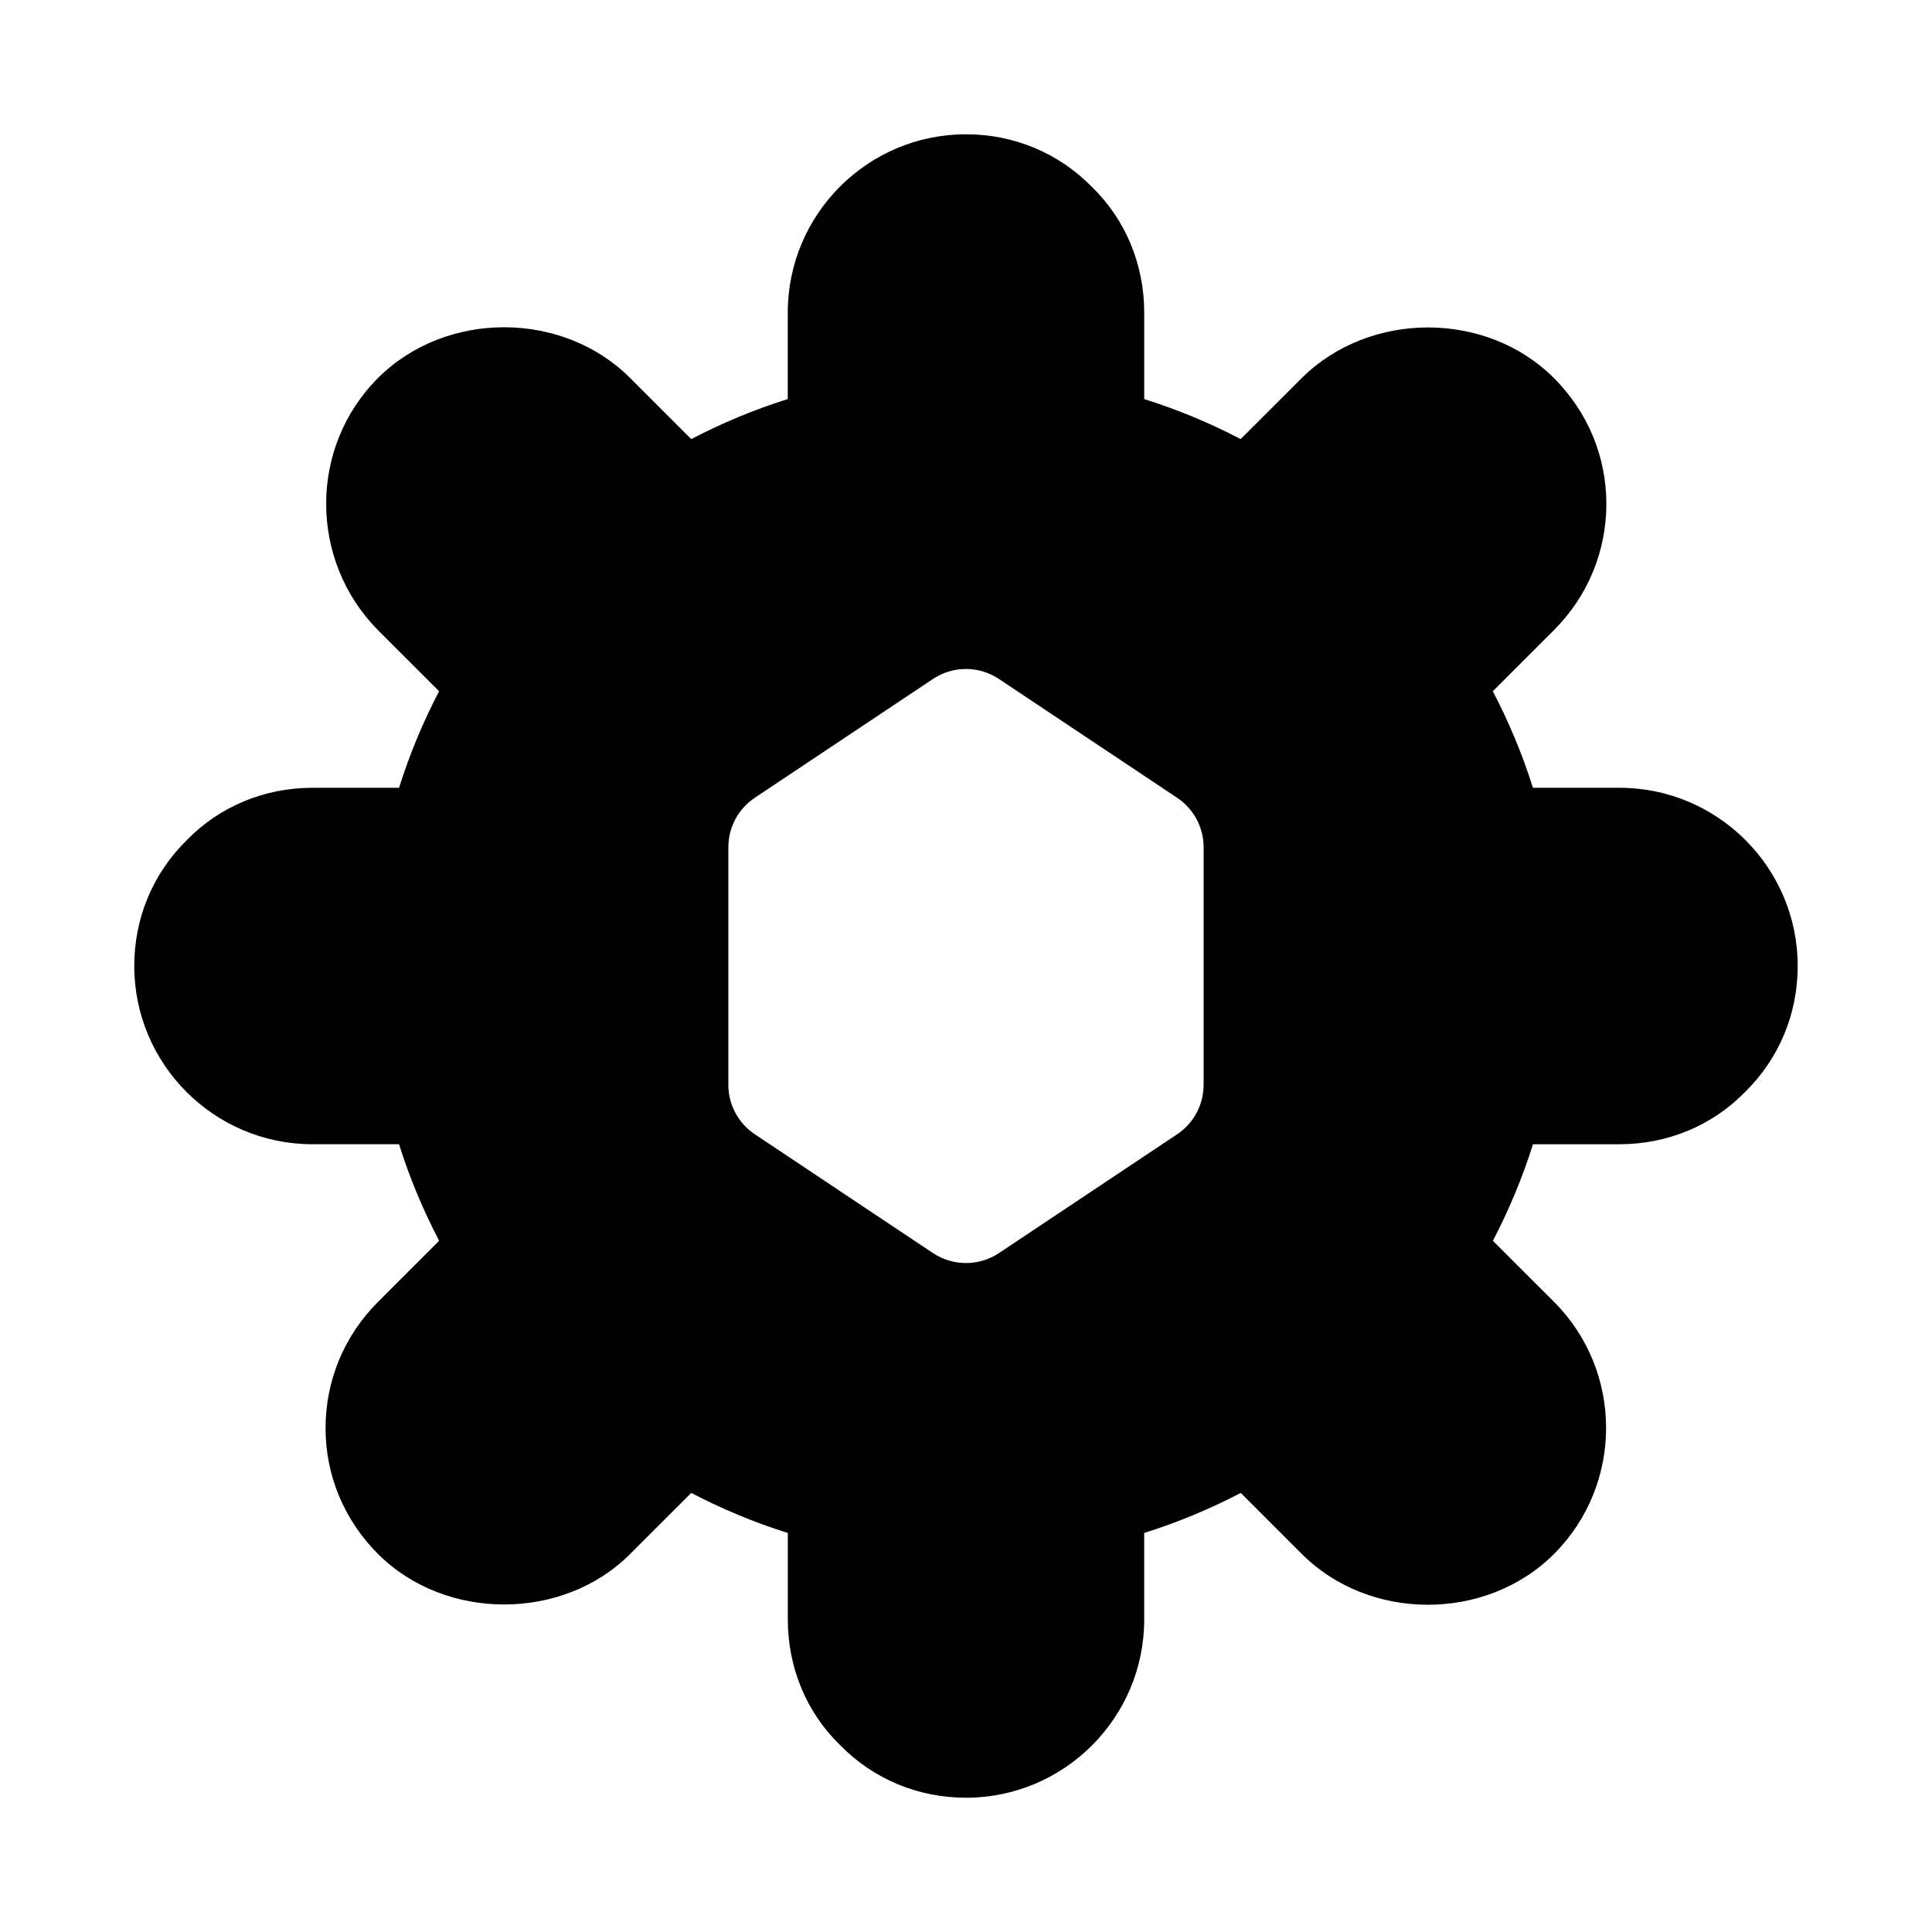
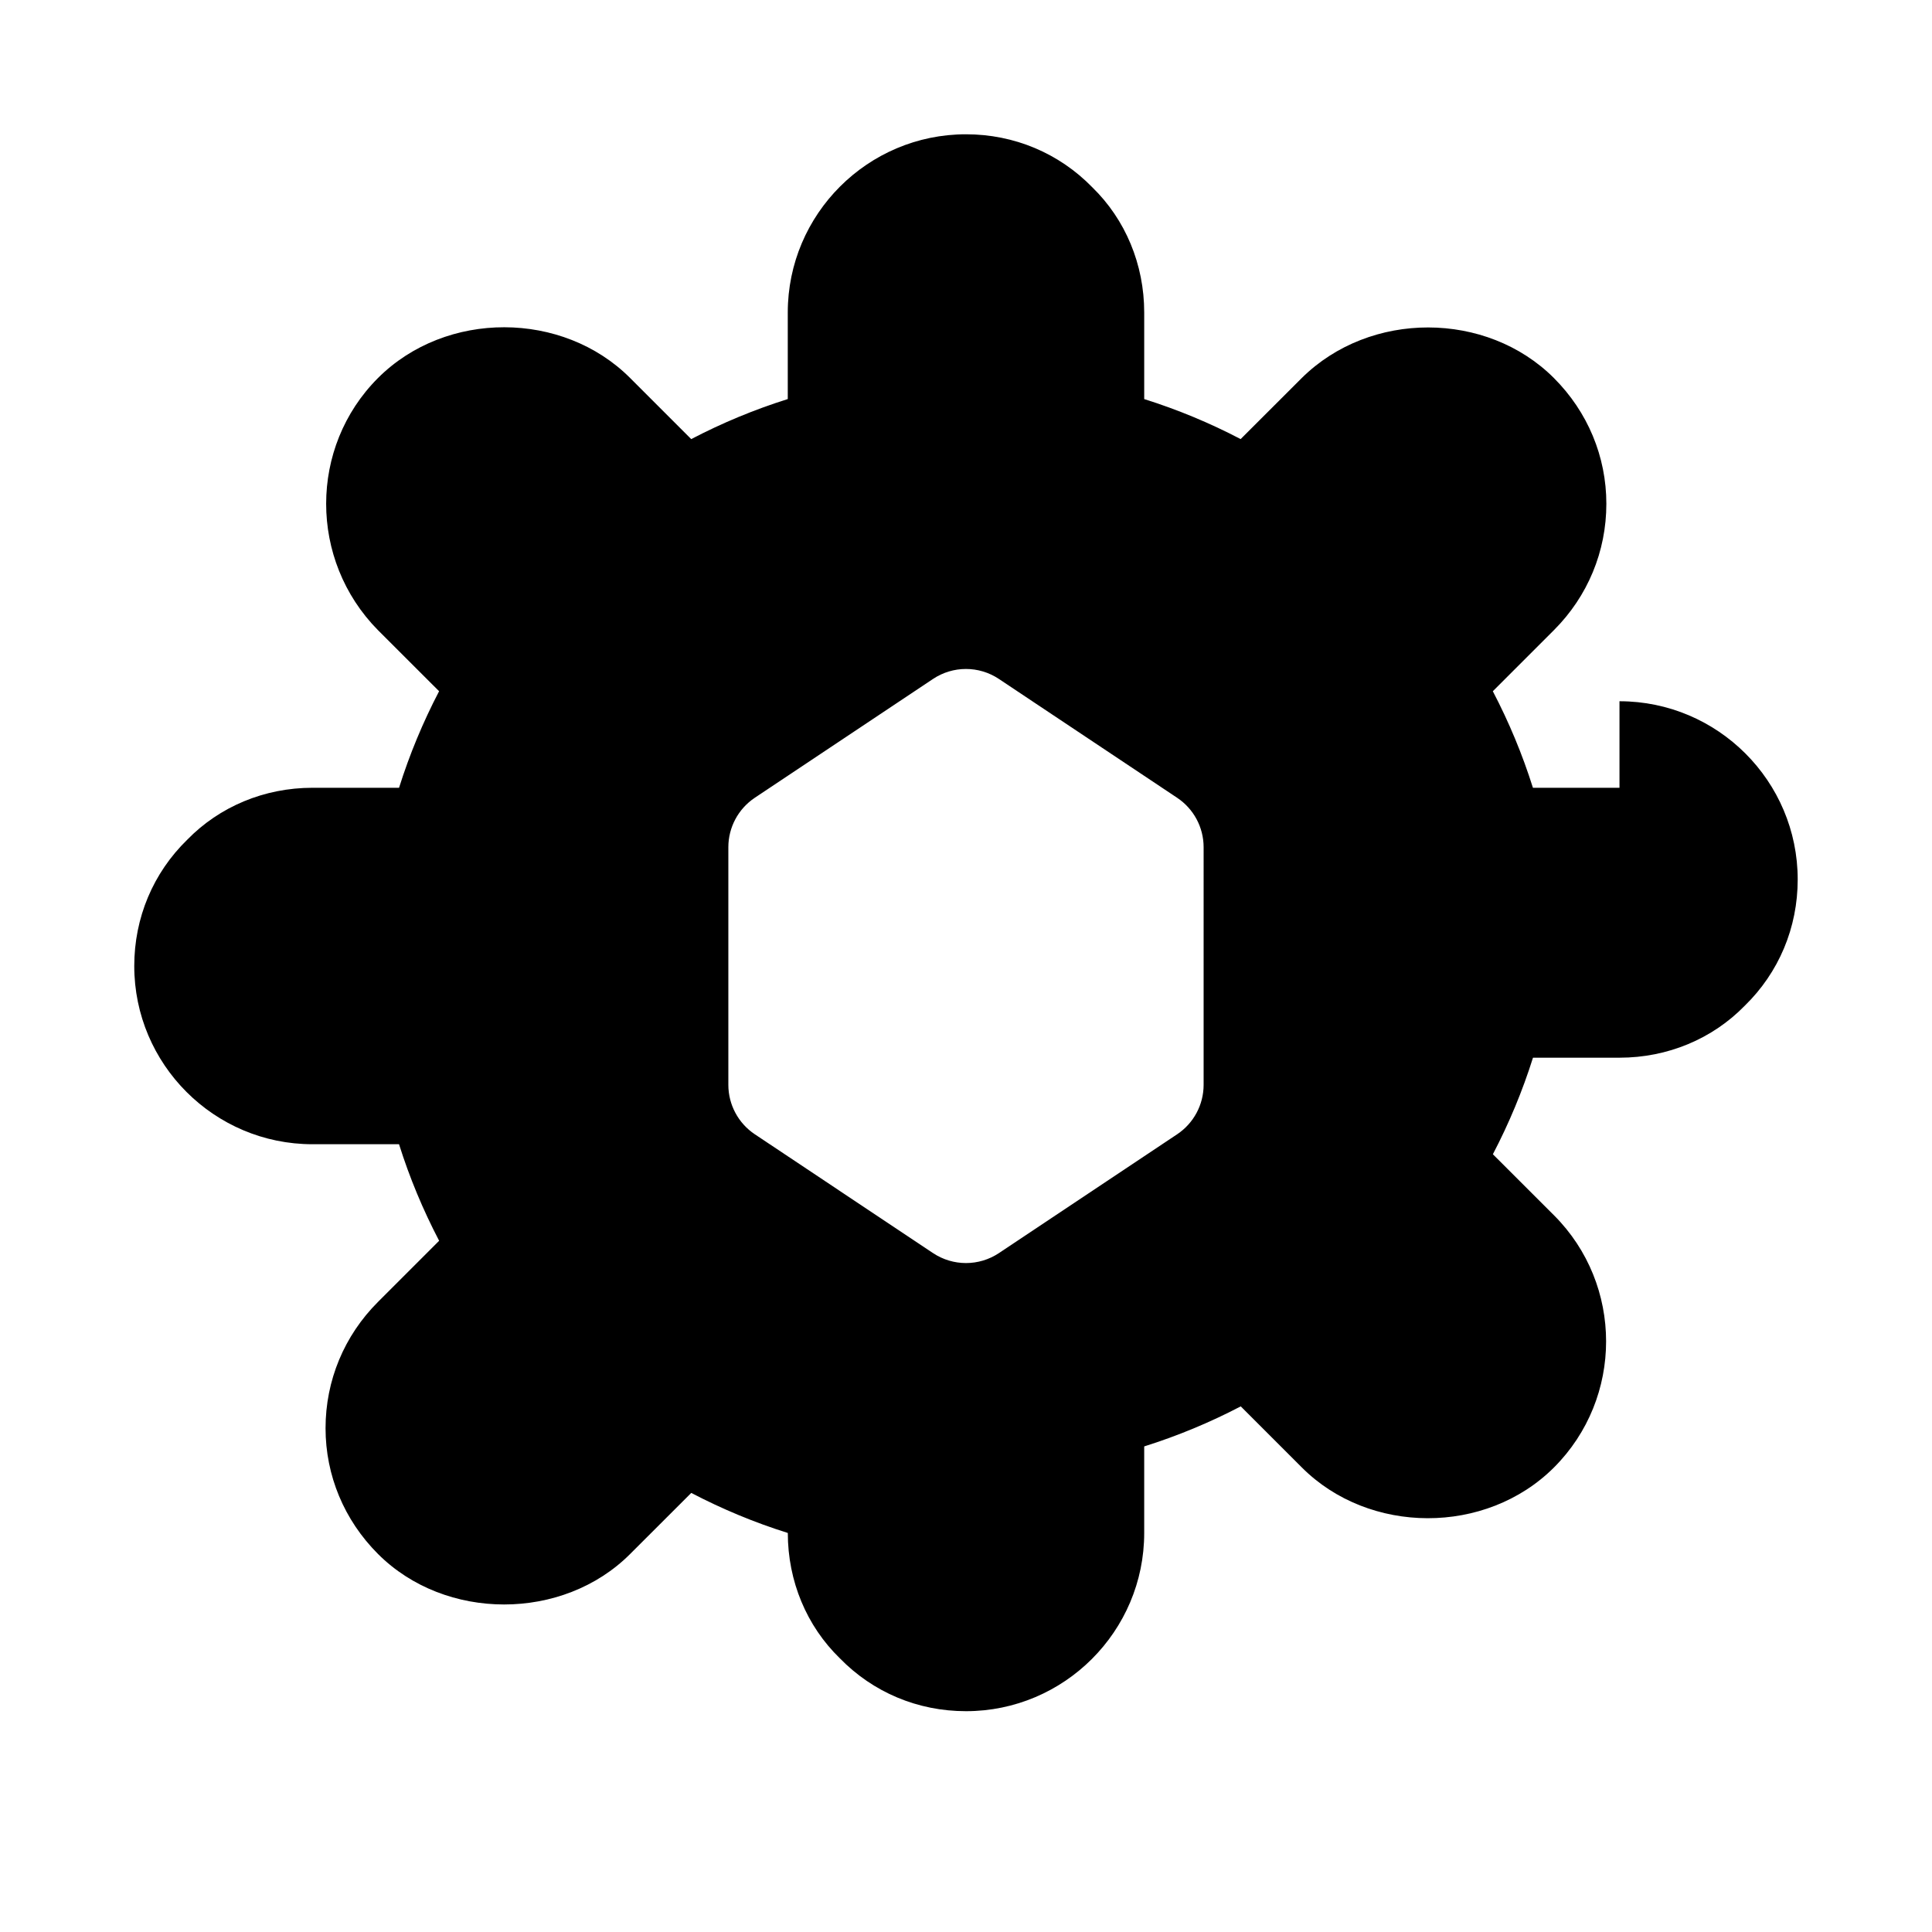
<svg xmlns="http://www.w3.org/2000/svg" fill="#000000" width="800px" height="800px" version="1.1" viewBox="144 144 512 512">
-   <path d="m573.18 352.77h-22.938c-2.785-8.848-6.344-17.383-10.629-25.586l16.199-16.199c8.957-8.957 13.887-20.859 13.887-33.473 0-12.516-4.93-24.355-13.902-33.332-17.805-17.805-48.695-17.934-66.816 0l-16.199 16.184c-8.172-4.277-16.707-7.82-25.555-10.605v-22.941c0-12.77-4.992-24.656-13.762-33.188-8.832-9.051-20.703-14.043-33.469-14.043-26.039 0-47.23 21.191-47.23 47.23v22.938c-8.848 2.785-17.383 6.328-25.586 10.613l-16.184-16.184c-17.82-17.855-48.789-18.027-66.832 0-18.293 18.309-18.324 48.238 0 66.816l16.199 16.184c-4.285 8.207-7.828 16.738-10.613 25.586h-22.941c-12.77 0-24.641 4.992-33.188 13.762-9.051 8.816-14.043 20.703-14.043 33.473 0 26.039 21.191 47.23 47.23 47.23h22.938c2.785 8.848 6.344 17.383 10.629 25.586l-16.199 16.199c-8.973 8.957-13.902 20.844-13.902 33.473 0 12.516 4.93 24.355 13.902 33.332 17.84 17.84 49.012 17.84 66.816 0l16.199-16.184c8.203 4.281 16.734 7.84 25.586 10.613v22.934c0 12.77 4.992 24.656 13.762 33.188 8.816 9.055 20.688 14.043 33.457 14.043 26.039 0 47.23-21.191 47.23-47.23v-22.938c8.848-2.785 17.383-6.328 25.586-10.613l16.184 16.184c17.82 17.855 48.789 18.027 66.832 0 18.406-18.422 18.406-48.398 0-66.816l-16.199-16.184c4.281-8.188 7.84-16.734 10.629-25.586h22.922c12.77 0 24.641-4.992 33.188-13.762 9.055-8.816 14.043-20.703 14.043-33.469 0-26.043-21.191-47.234-47.23-47.234zm-110.21 78.723c0 5.258-2.629 10.172-7.008 13.098l-47.23 31.488c-2.648 1.762-5.699 2.644-8.738 2.644s-6.094-0.883-8.738-2.644l-47.23-31.488c-4.379-2.93-7.008-7.84-7.008-13.098v-62.977c0-5.258 2.629-10.172 7.008-13.098l47.23-31.488c5.289-3.527 12.172-3.527 17.461 0l47.23 31.488c4.391 2.926 7.023 7.836 7.023 13.098z" />
+   <path d="m573.18 352.77h-22.938c-2.785-8.848-6.344-17.383-10.629-25.586l16.199-16.199c8.957-8.957 13.887-20.859 13.887-33.473 0-12.516-4.93-24.355-13.902-33.332-17.805-17.805-48.695-17.934-66.816 0l-16.199 16.184c-8.172-4.277-16.707-7.82-25.555-10.605v-22.941c0-12.77-4.992-24.656-13.762-33.188-8.832-9.051-20.703-14.043-33.469-14.043-26.039 0-47.23 21.191-47.23 47.23v22.938c-8.848 2.785-17.383 6.328-25.586 10.613l-16.184-16.184c-17.82-17.855-48.789-18.027-66.832 0-18.293 18.309-18.324 48.238 0 66.816l16.199 16.184c-4.285 8.207-7.828 16.738-10.613 25.586h-22.941c-12.77 0-24.641 4.992-33.188 13.762-9.051 8.816-14.043 20.703-14.043 33.473 0 26.039 21.191 47.23 47.23 47.23h22.938c2.785 8.848 6.344 17.383 10.629 25.586l-16.199 16.199c-8.973 8.957-13.902 20.844-13.902 33.473 0 12.516 4.93 24.355 13.902 33.332 17.84 17.84 49.012 17.84 66.816 0l16.199-16.184c8.203 4.281 16.734 7.84 25.586 10.613c0 12.77 4.992 24.656 13.762 33.188 8.816 9.055 20.688 14.043 33.457 14.043 26.039 0 47.23-21.191 47.23-47.23v-22.938c8.848-2.785 17.383-6.328 25.586-10.613l16.184 16.184c17.82 17.855 48.789 18.027 66.832 0 18.406-18.422 18.406-48.398 0-66.816l-16.199-16.184c4.281-8.188 7.84-16.734 10.629-25.586h22.922c12.77 0 24.641-4.992 33.188-13.762 9.055-8.816 14.043-20.703 14.043-33.469 0-26.043-21.191-47.234-47.23-47.234zm-110.21 78.723c0 5.258-2.629 10.172-7.008 13.098l-47.23 31.488c-2.648 1.762-5.699 2.644-8.738 2.644s-6.094-0.883-8.738-2.644l-47.23-31.488c-4.379-2.93-7.008-7.84-7.008-13.098v-62.977c0-5.258 2.629-10.172 7.008-13.098l47.23-31.488c5.289-3.527 12.172-3.527 17.461 0l47.23 31.488c4.391 2.926 7.023 7.836 7.023 13.098z" />
</svg>